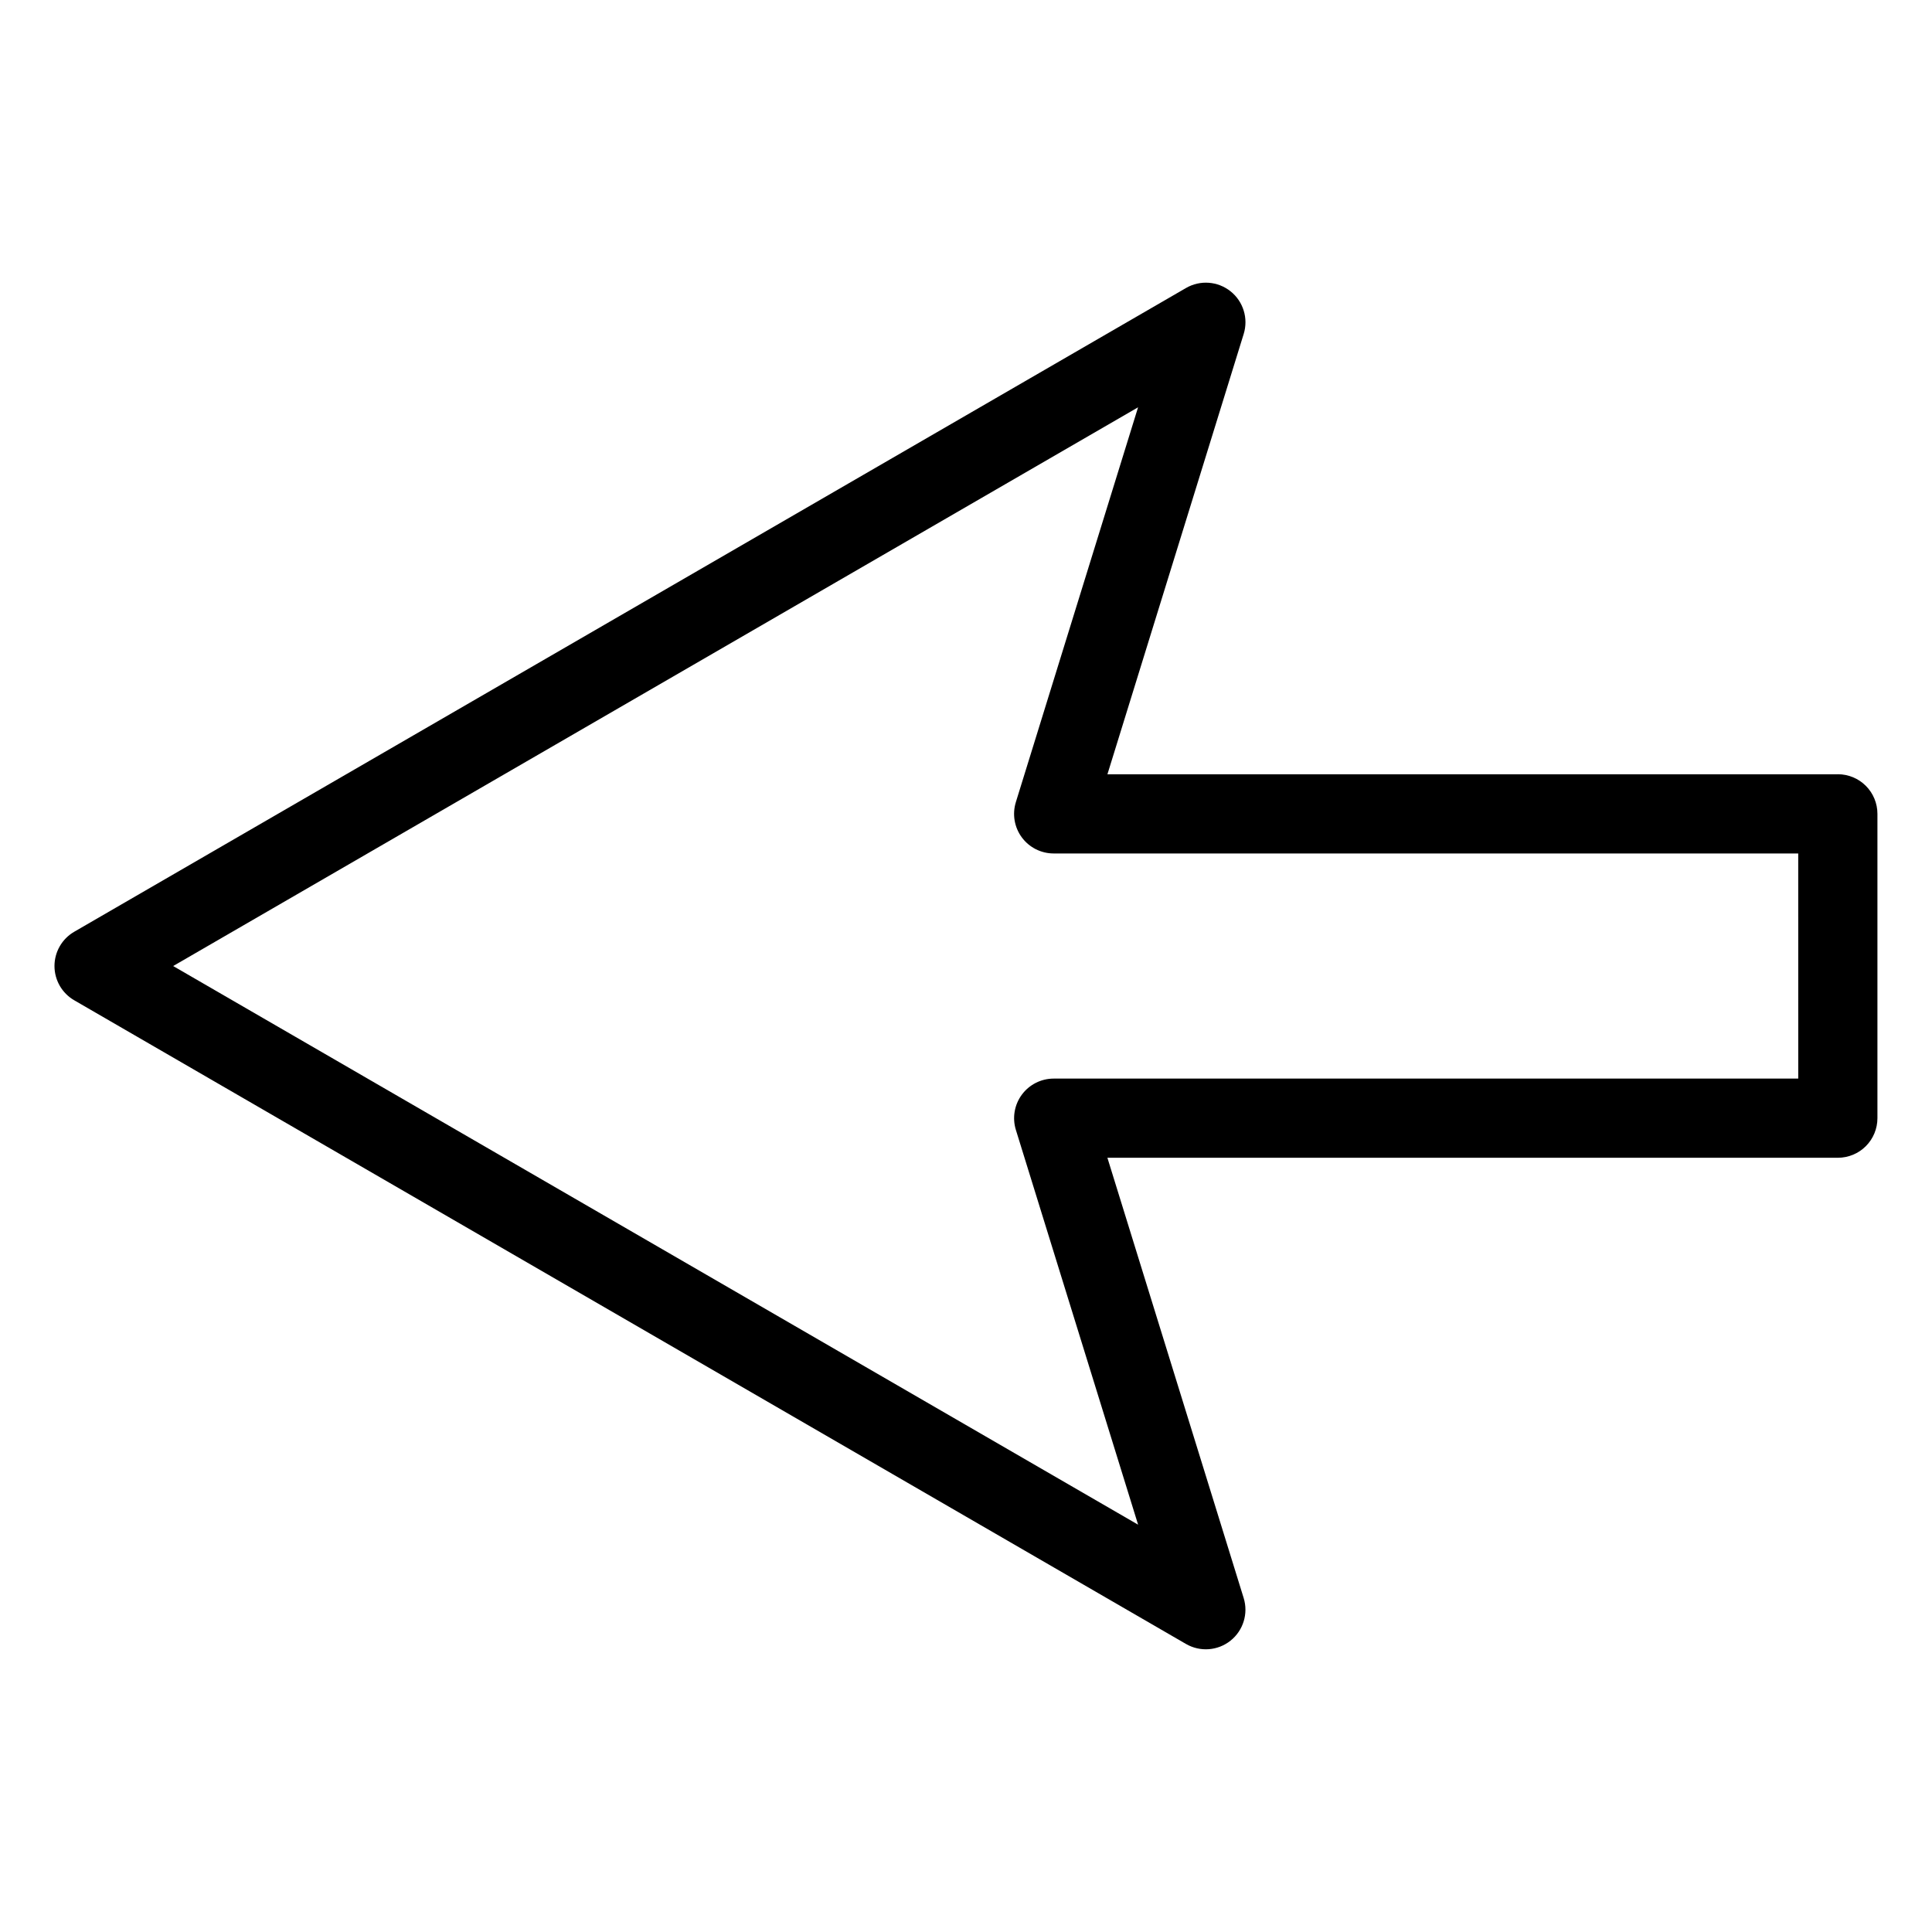
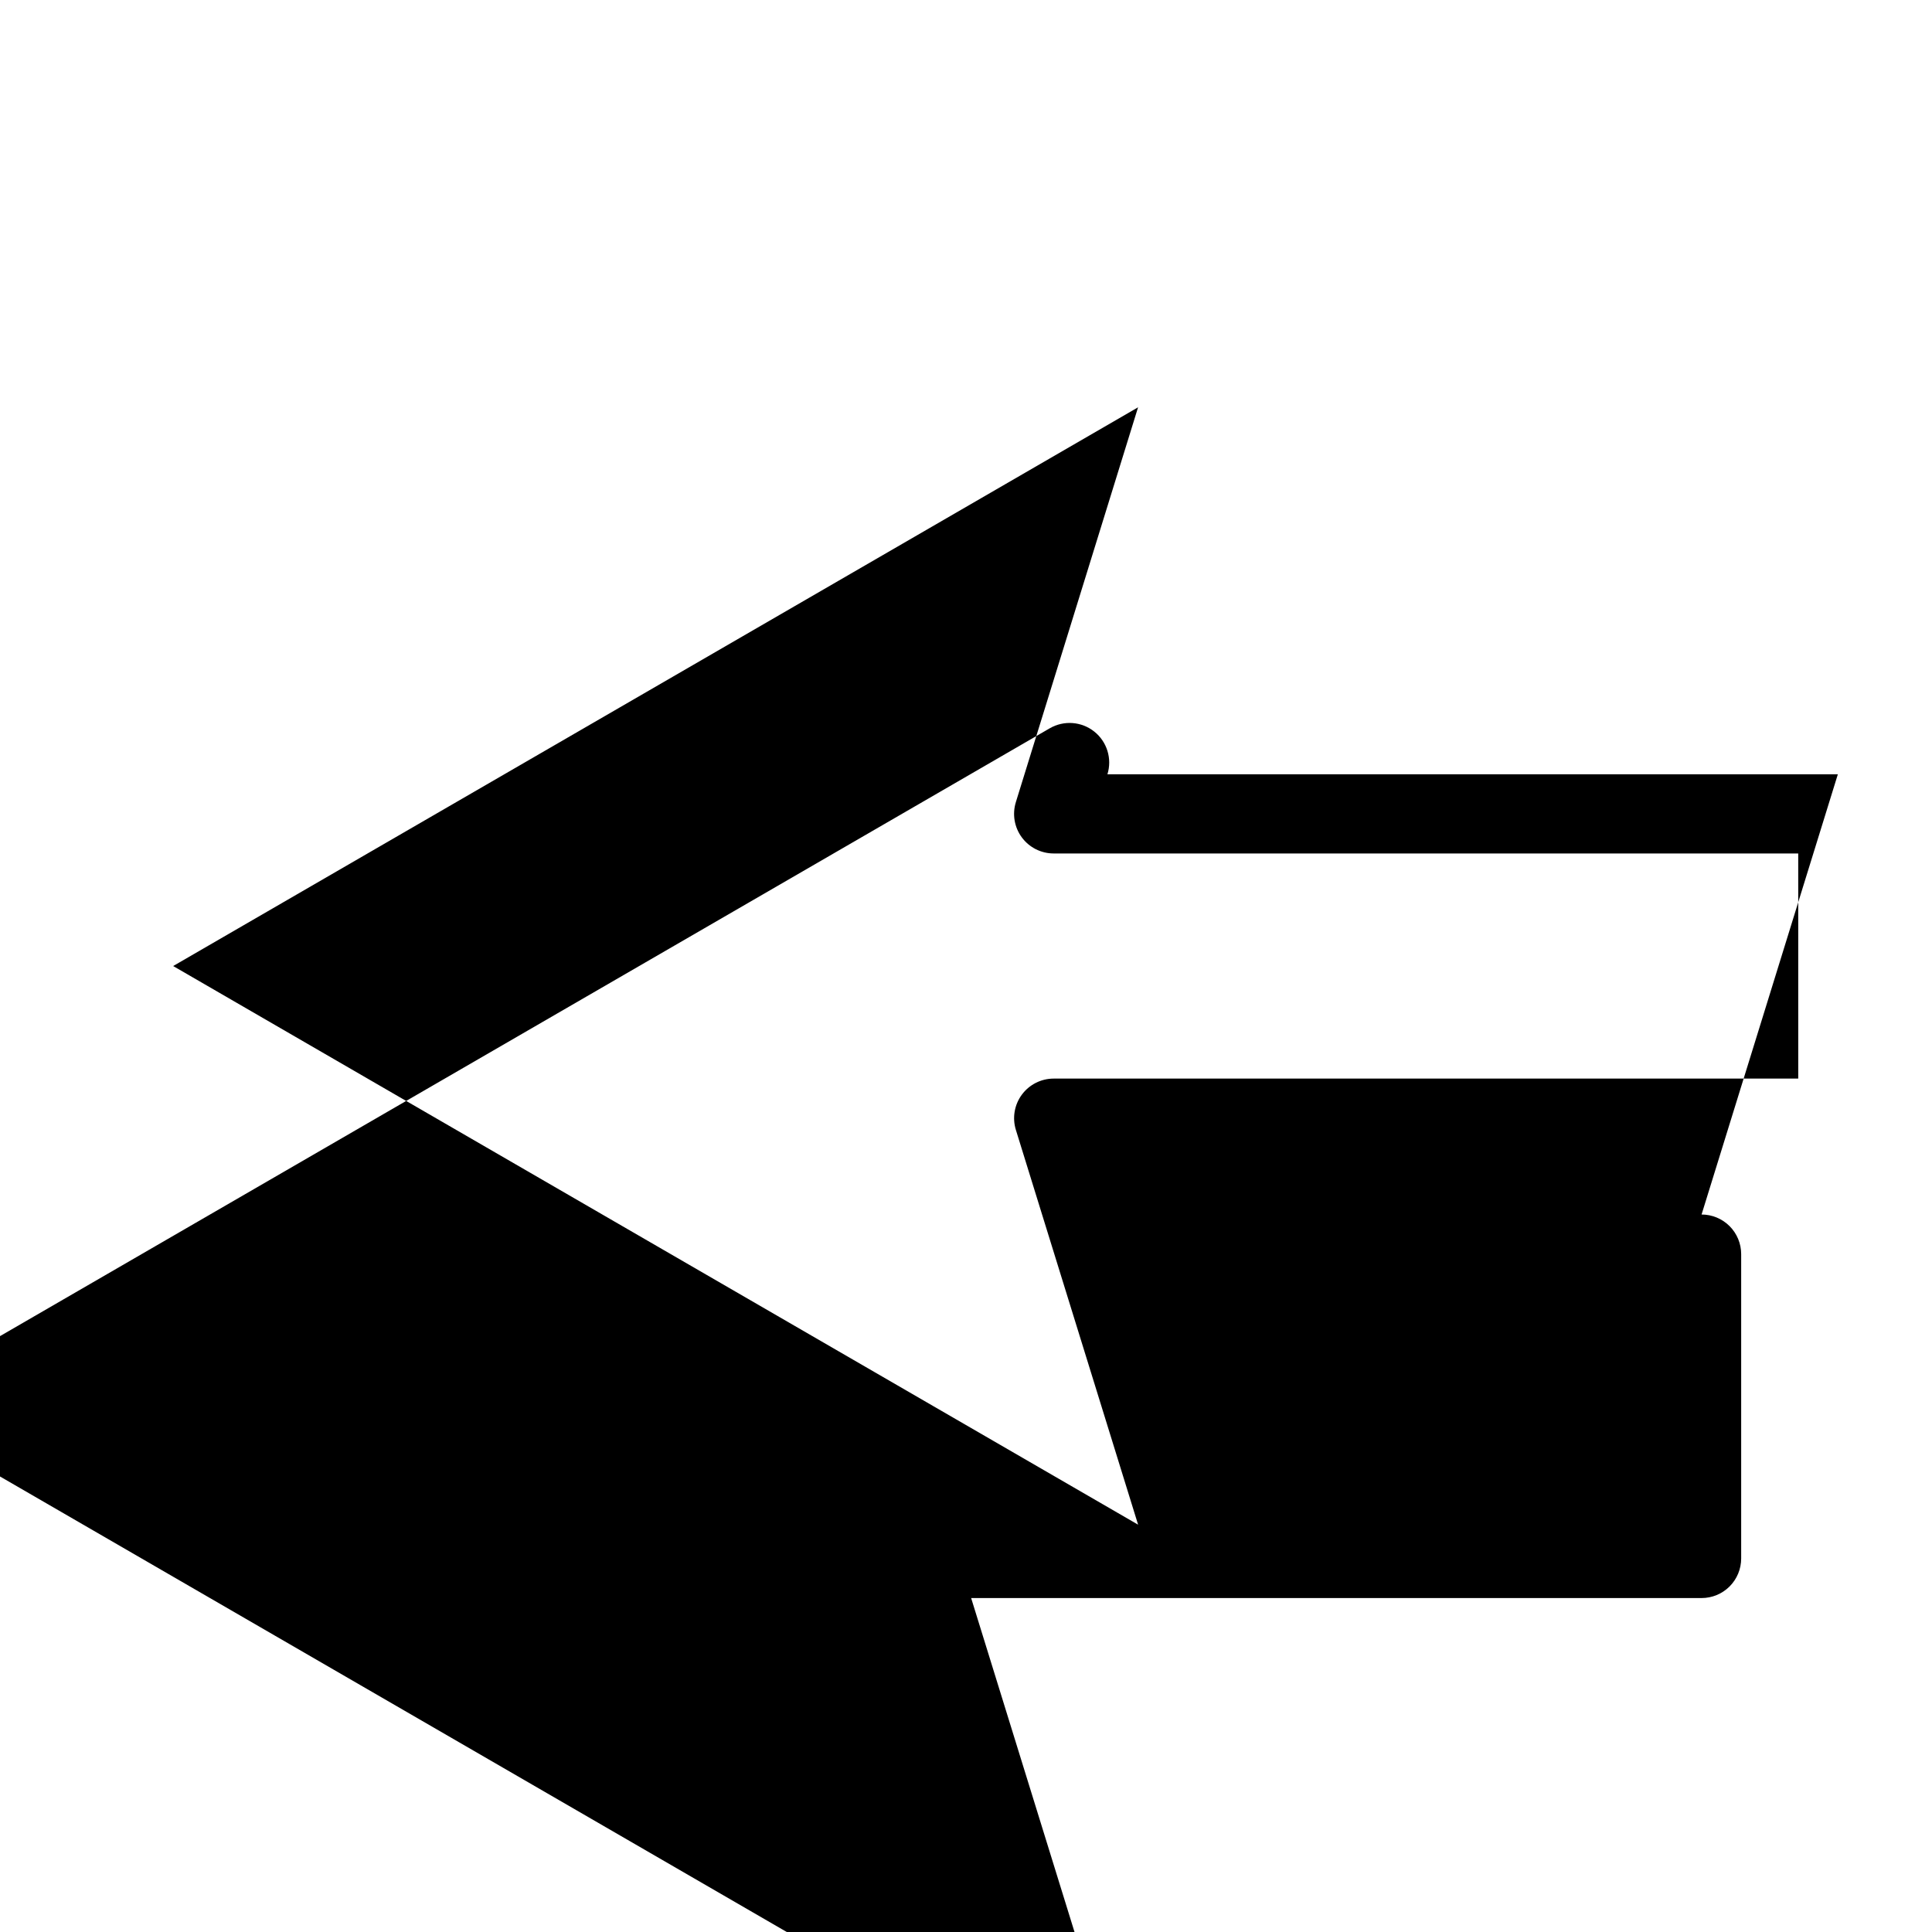
<svg xmlns="http://www.w3.org/2000/svg" fill="#000000" width="800px" height="800px" version="1.1" viewBox="144 144 512 512">
-   <path d="m631.05 349.19h-193.57l36.109-116.68c1.281-4.125-0.102-8.617-3.481-11.309-3.379-2.695-8.062-3.043-11.801-0.879l-294.63 170.6c-3.242 1.875-5.238 5.34-5.238 9.082 0 3.746 1.996 7.207 5.238 9.082l294.62 170.58h0.004c3.734 2.164 8.418 1.82 11.797-0.871 3.383-2.695 4.766-7.188 3.484-11.316l-36.109-116.66h193.57c2.785 0 5.453-1.102 7.422-3.07s3.074-4.641 3.074-7.426v-80.648c0-2.781-1.105-5.453-3.074-7.422s-4.637-3.074-7.422-3.074zm-10.496 80.648h-197.31c-3.336 0-6.473 1.586-8.449 4.269-1.98 2.684-2.562 6.148-1.574 9.332l32.391 104.62-255.72-148.05 255.71-148.07-32.391 104.64 0.004-0.004c-0.988 3.188-0.406 6.652 1.574 9.336 1.977 2.684 5.113 4.266 8.449 4.266h197.31z" />
+   <path d="m631.05 349.19h-193.57c1.281-4.125-0.102-8.617-3.481-11.309-3.379-2.695-8.062-3.043-11.801-0.879l-294.63 170.6c-3.242 1.875-5.238 5.34-5.238 9.082 0 3.746 1.996 7.207 5.238 9.082l294.62 170.58h0.004c3.734 2.164 8.418 1.82 11.797-0.871 3.383-2.695 4.766-7.188 3.484-11.316l-36.109-116.66h193.57c2.785 0 5.453-1.102 7.422-3.07s3.074-4.641 3.074-7.426v-80.648c0-2.781-1.105-5.453-3.074-7.422s-4.637-3.074-7.422-3.074zm-10.496 80.648h-197.31c-3.336 0-6.473 1.586-8.449 4.269-1.98 2.684-2.562 6.148-1.574 9.332l32.391 104.62-255.72-148.05 255.71-148.07-32.391 104.64 0.004-0.004c-0.988 3.188-0.406 6.652 1.574 9.336 1.977 2.684 5.113 4.266 8.449 4.266h197.31z" />
</svg>